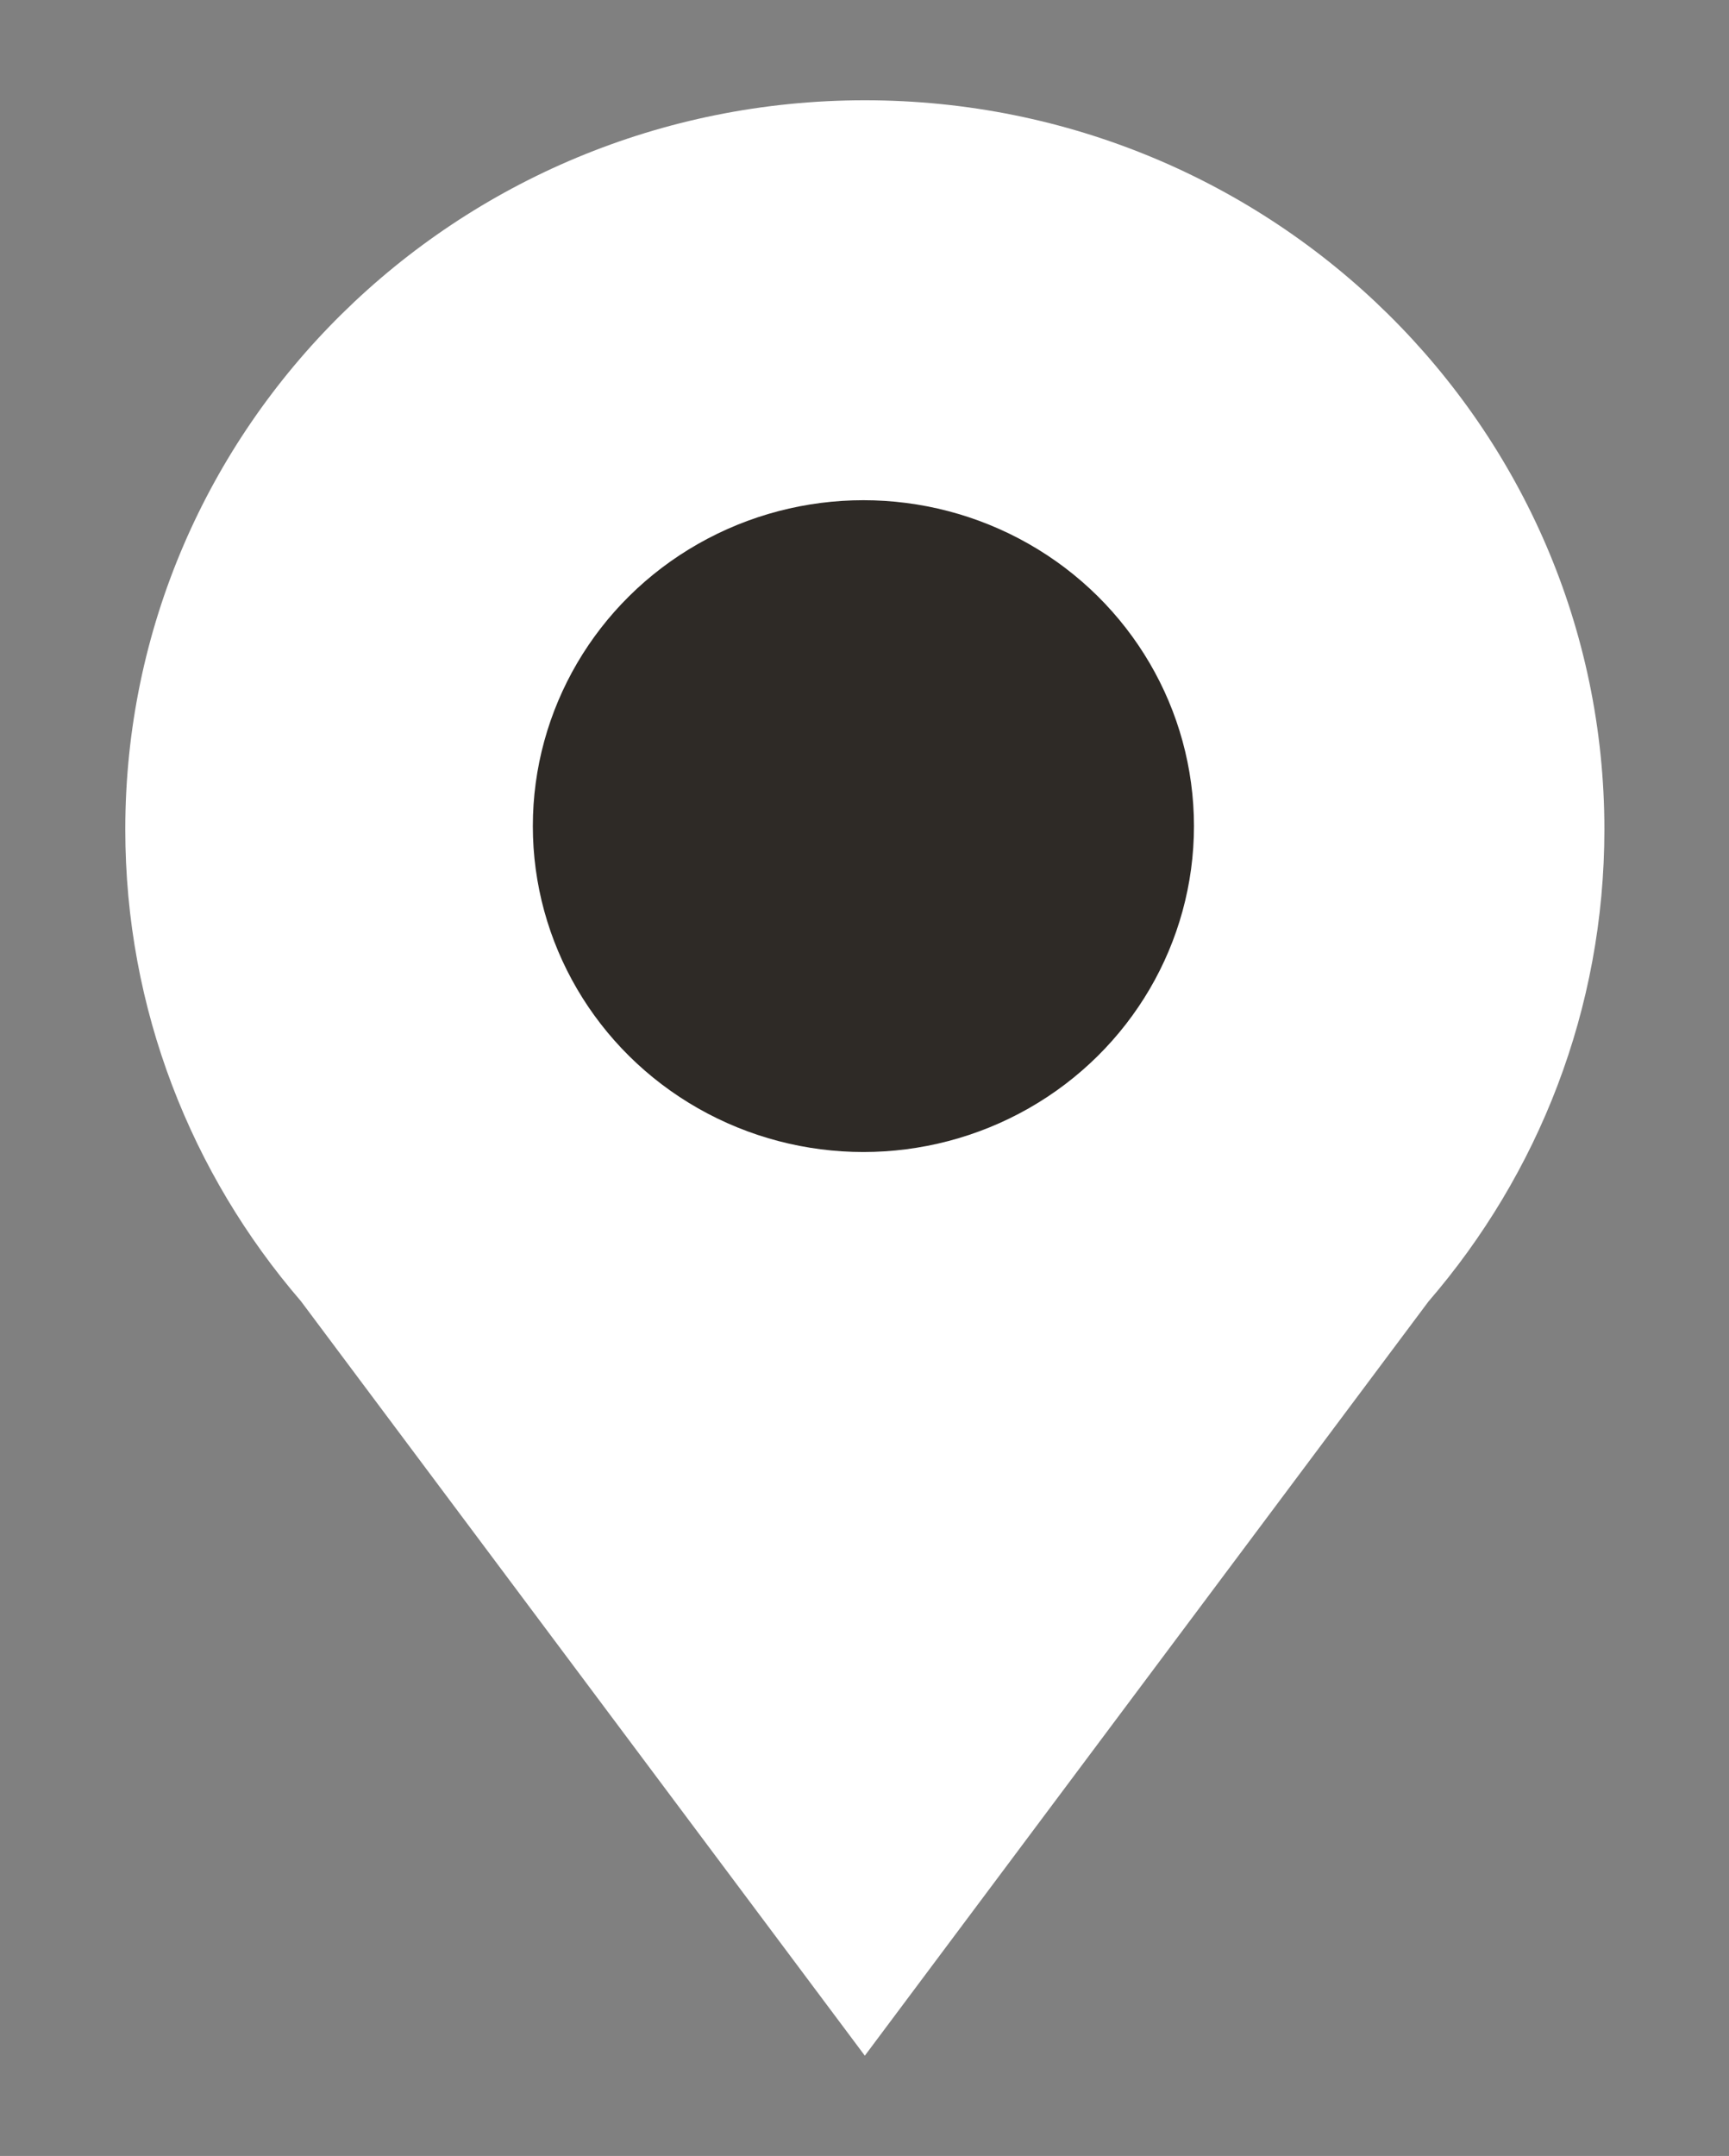
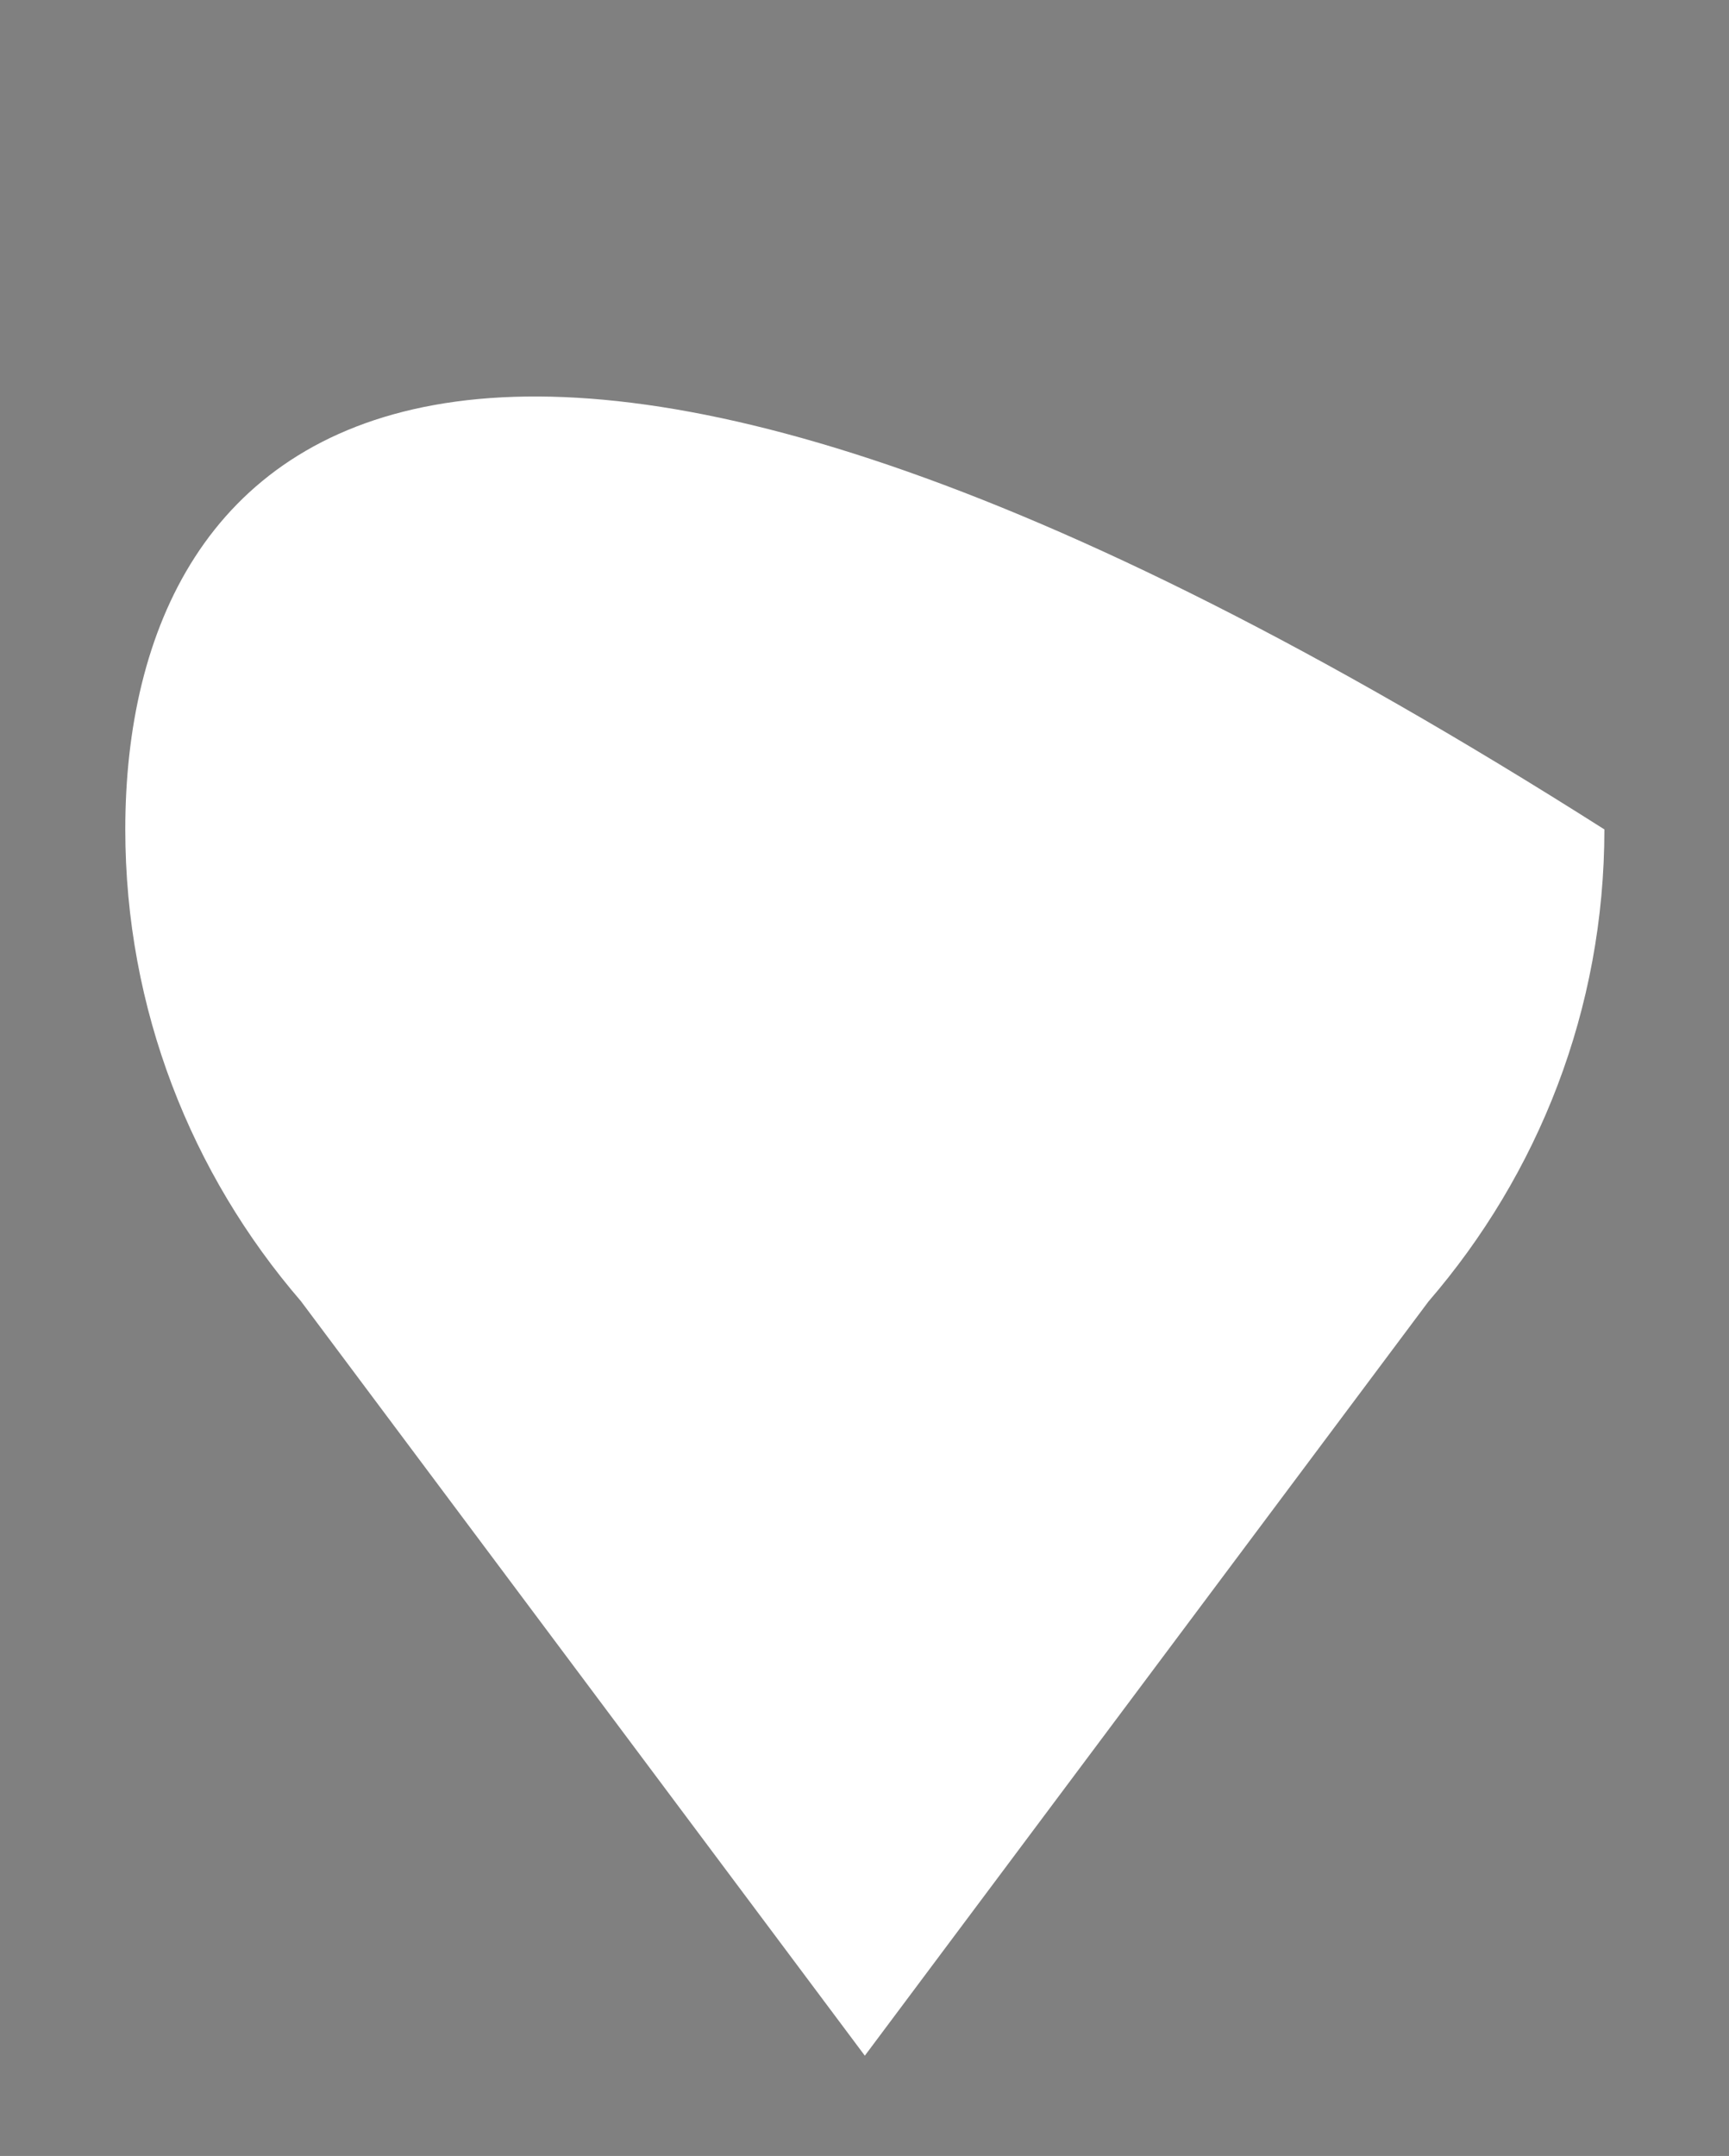
<svg xmlns="http://www.w3.org/2000/svg" width="69" height="86" viewBox="0 0 69 86" fill="none">
  <rect x="0" y="0" width="69" height="86" fill="#808080" stroke="none" />
-   <path fill-rule="evenodd" clip-rule="evenodd" d="M57.006 51.917C61.385 46.843 64.027 40.268 64.027 33.085C64.027 17.022 50.813 4 34.514 4C18.214 4 5 17.022 5 33.085C5 40.261 7.637 46.83 12.009 51.903L34.513 82L57.006 51.917Z" fill="white" />
-   <ellipse cx="34.456" cy="32.953" rx="13.192" ry="13" fill="#2E2A26" />
+   <path fill-rule="evenodd" clip-rule="evenodd" d="M57.006 51.917C61.385 46.843 64.027 40.268 64.027 33.085C18.214 4 5 17.022 5 33.085C5 40.261 7.637 46.83 12.009 51.903L34.513 82L57.006 51.917Z" fill="white" />
</svg>